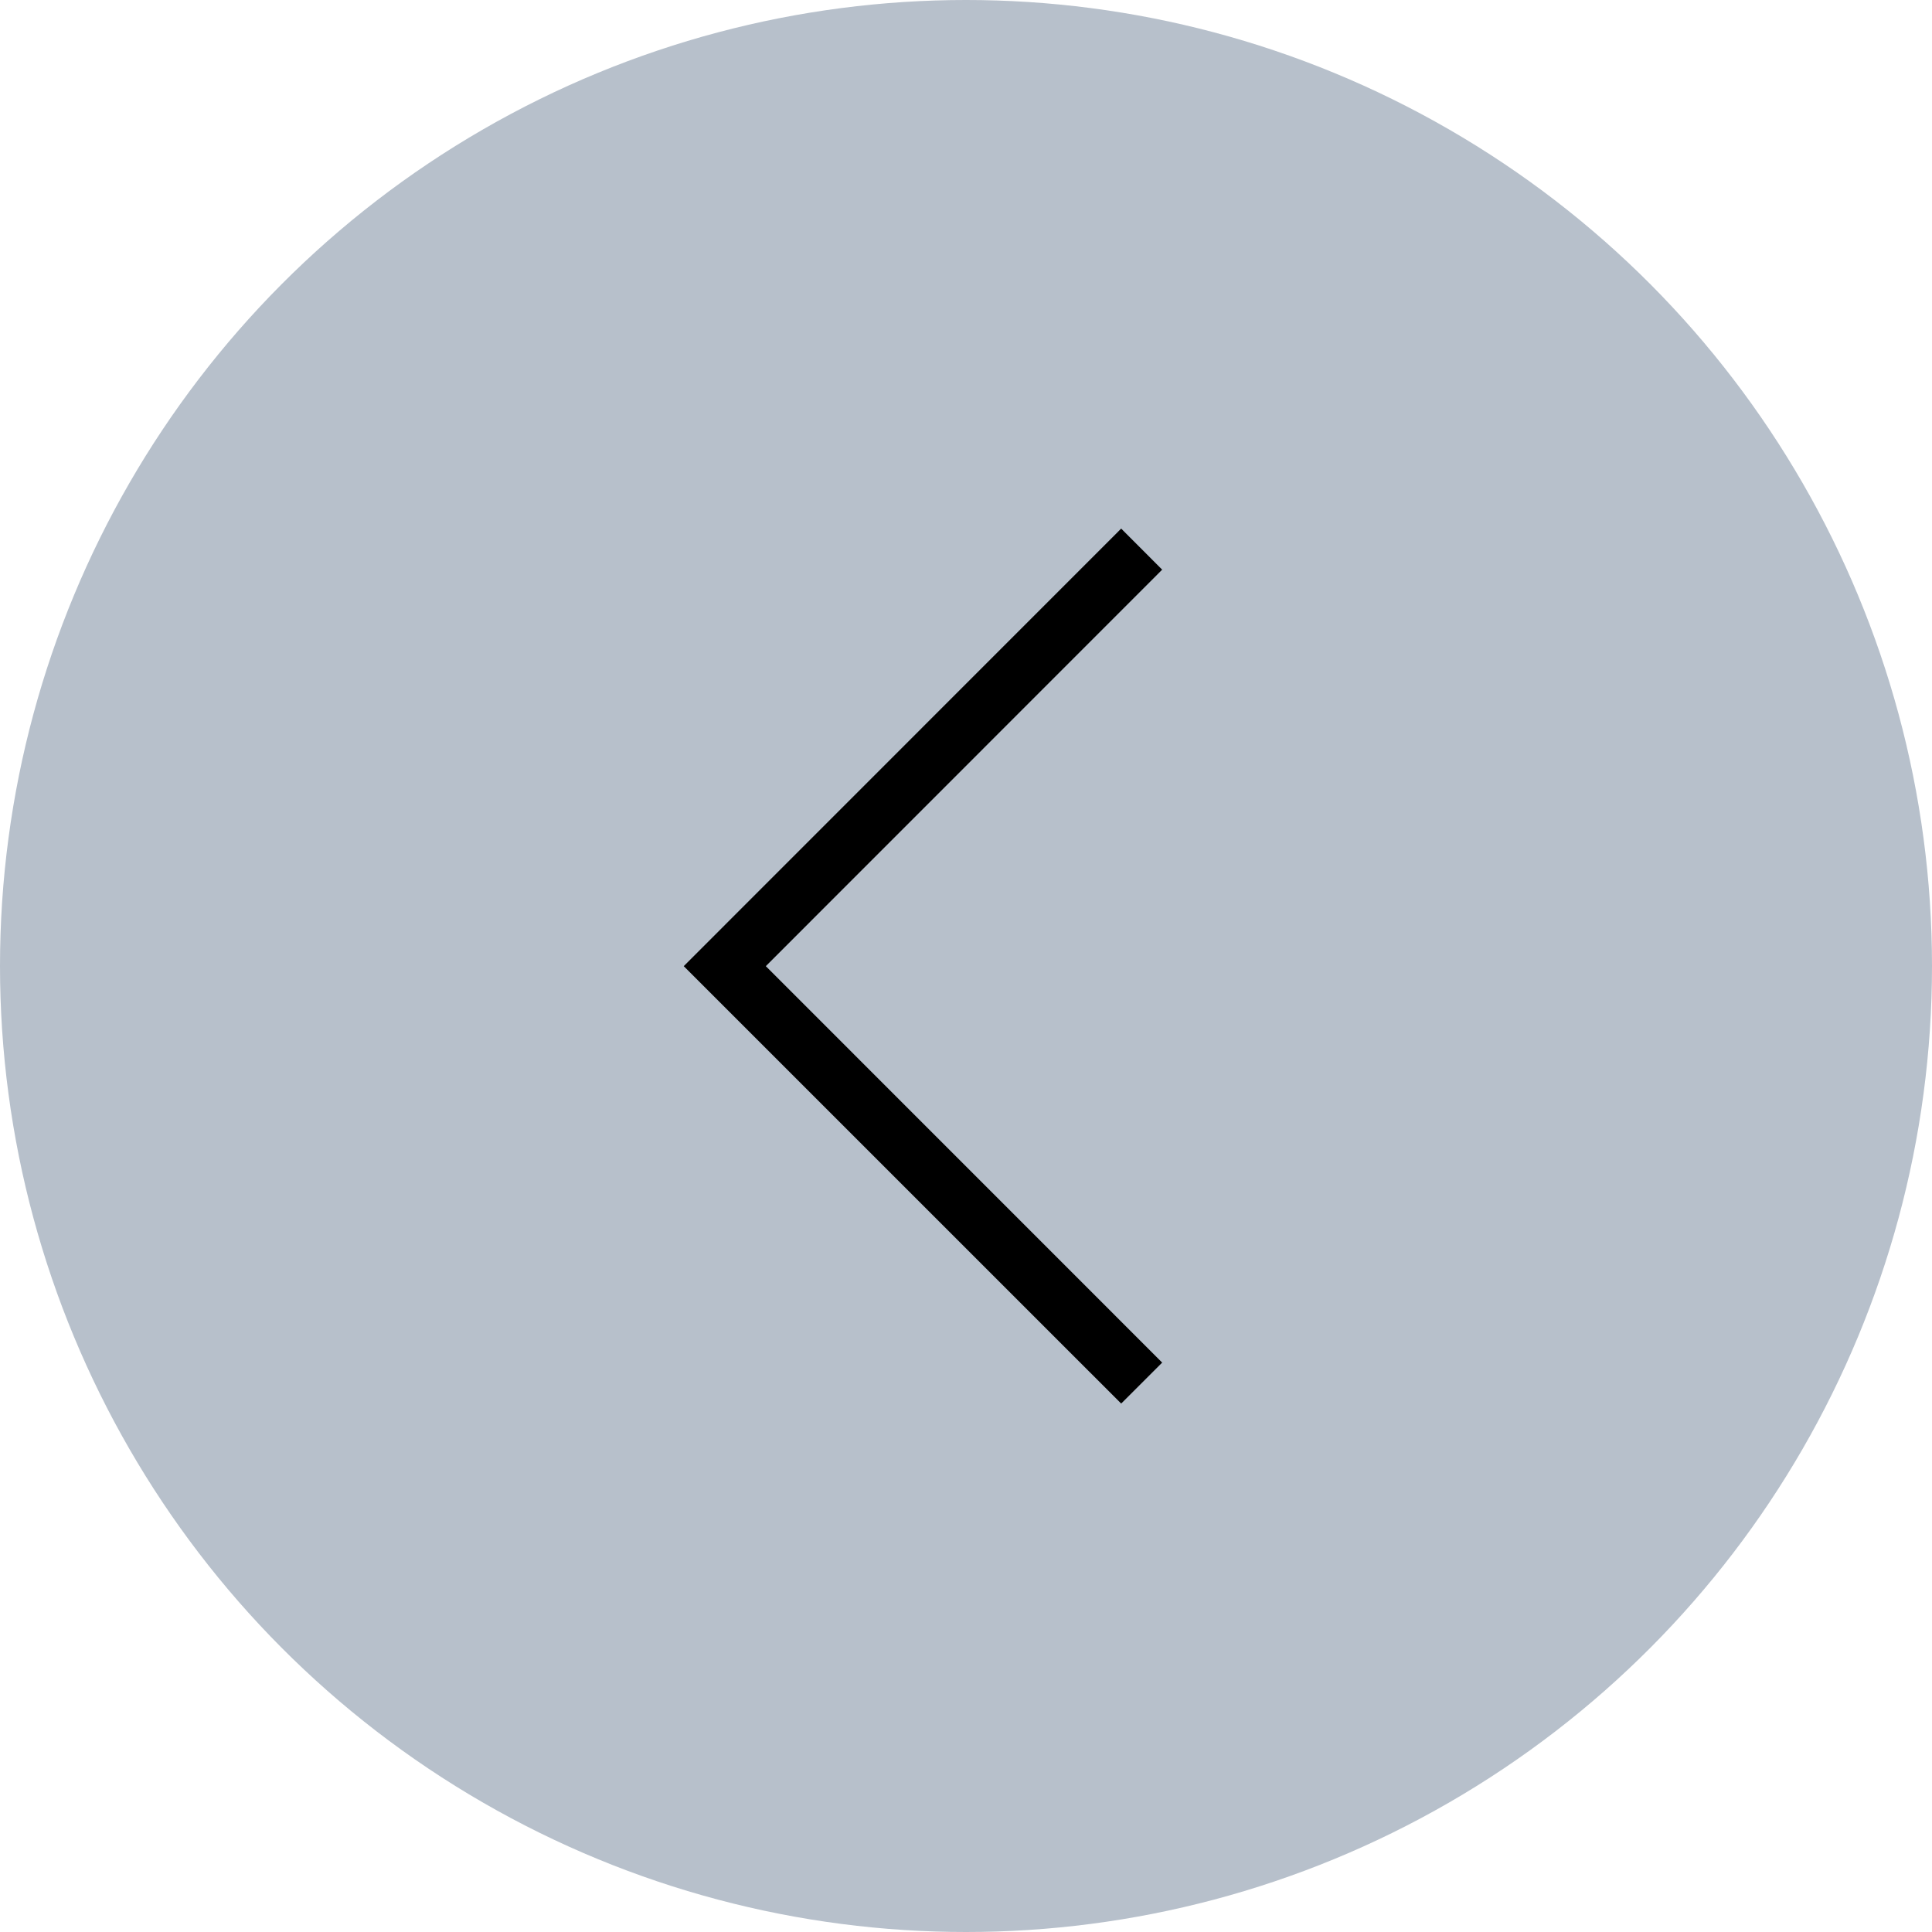
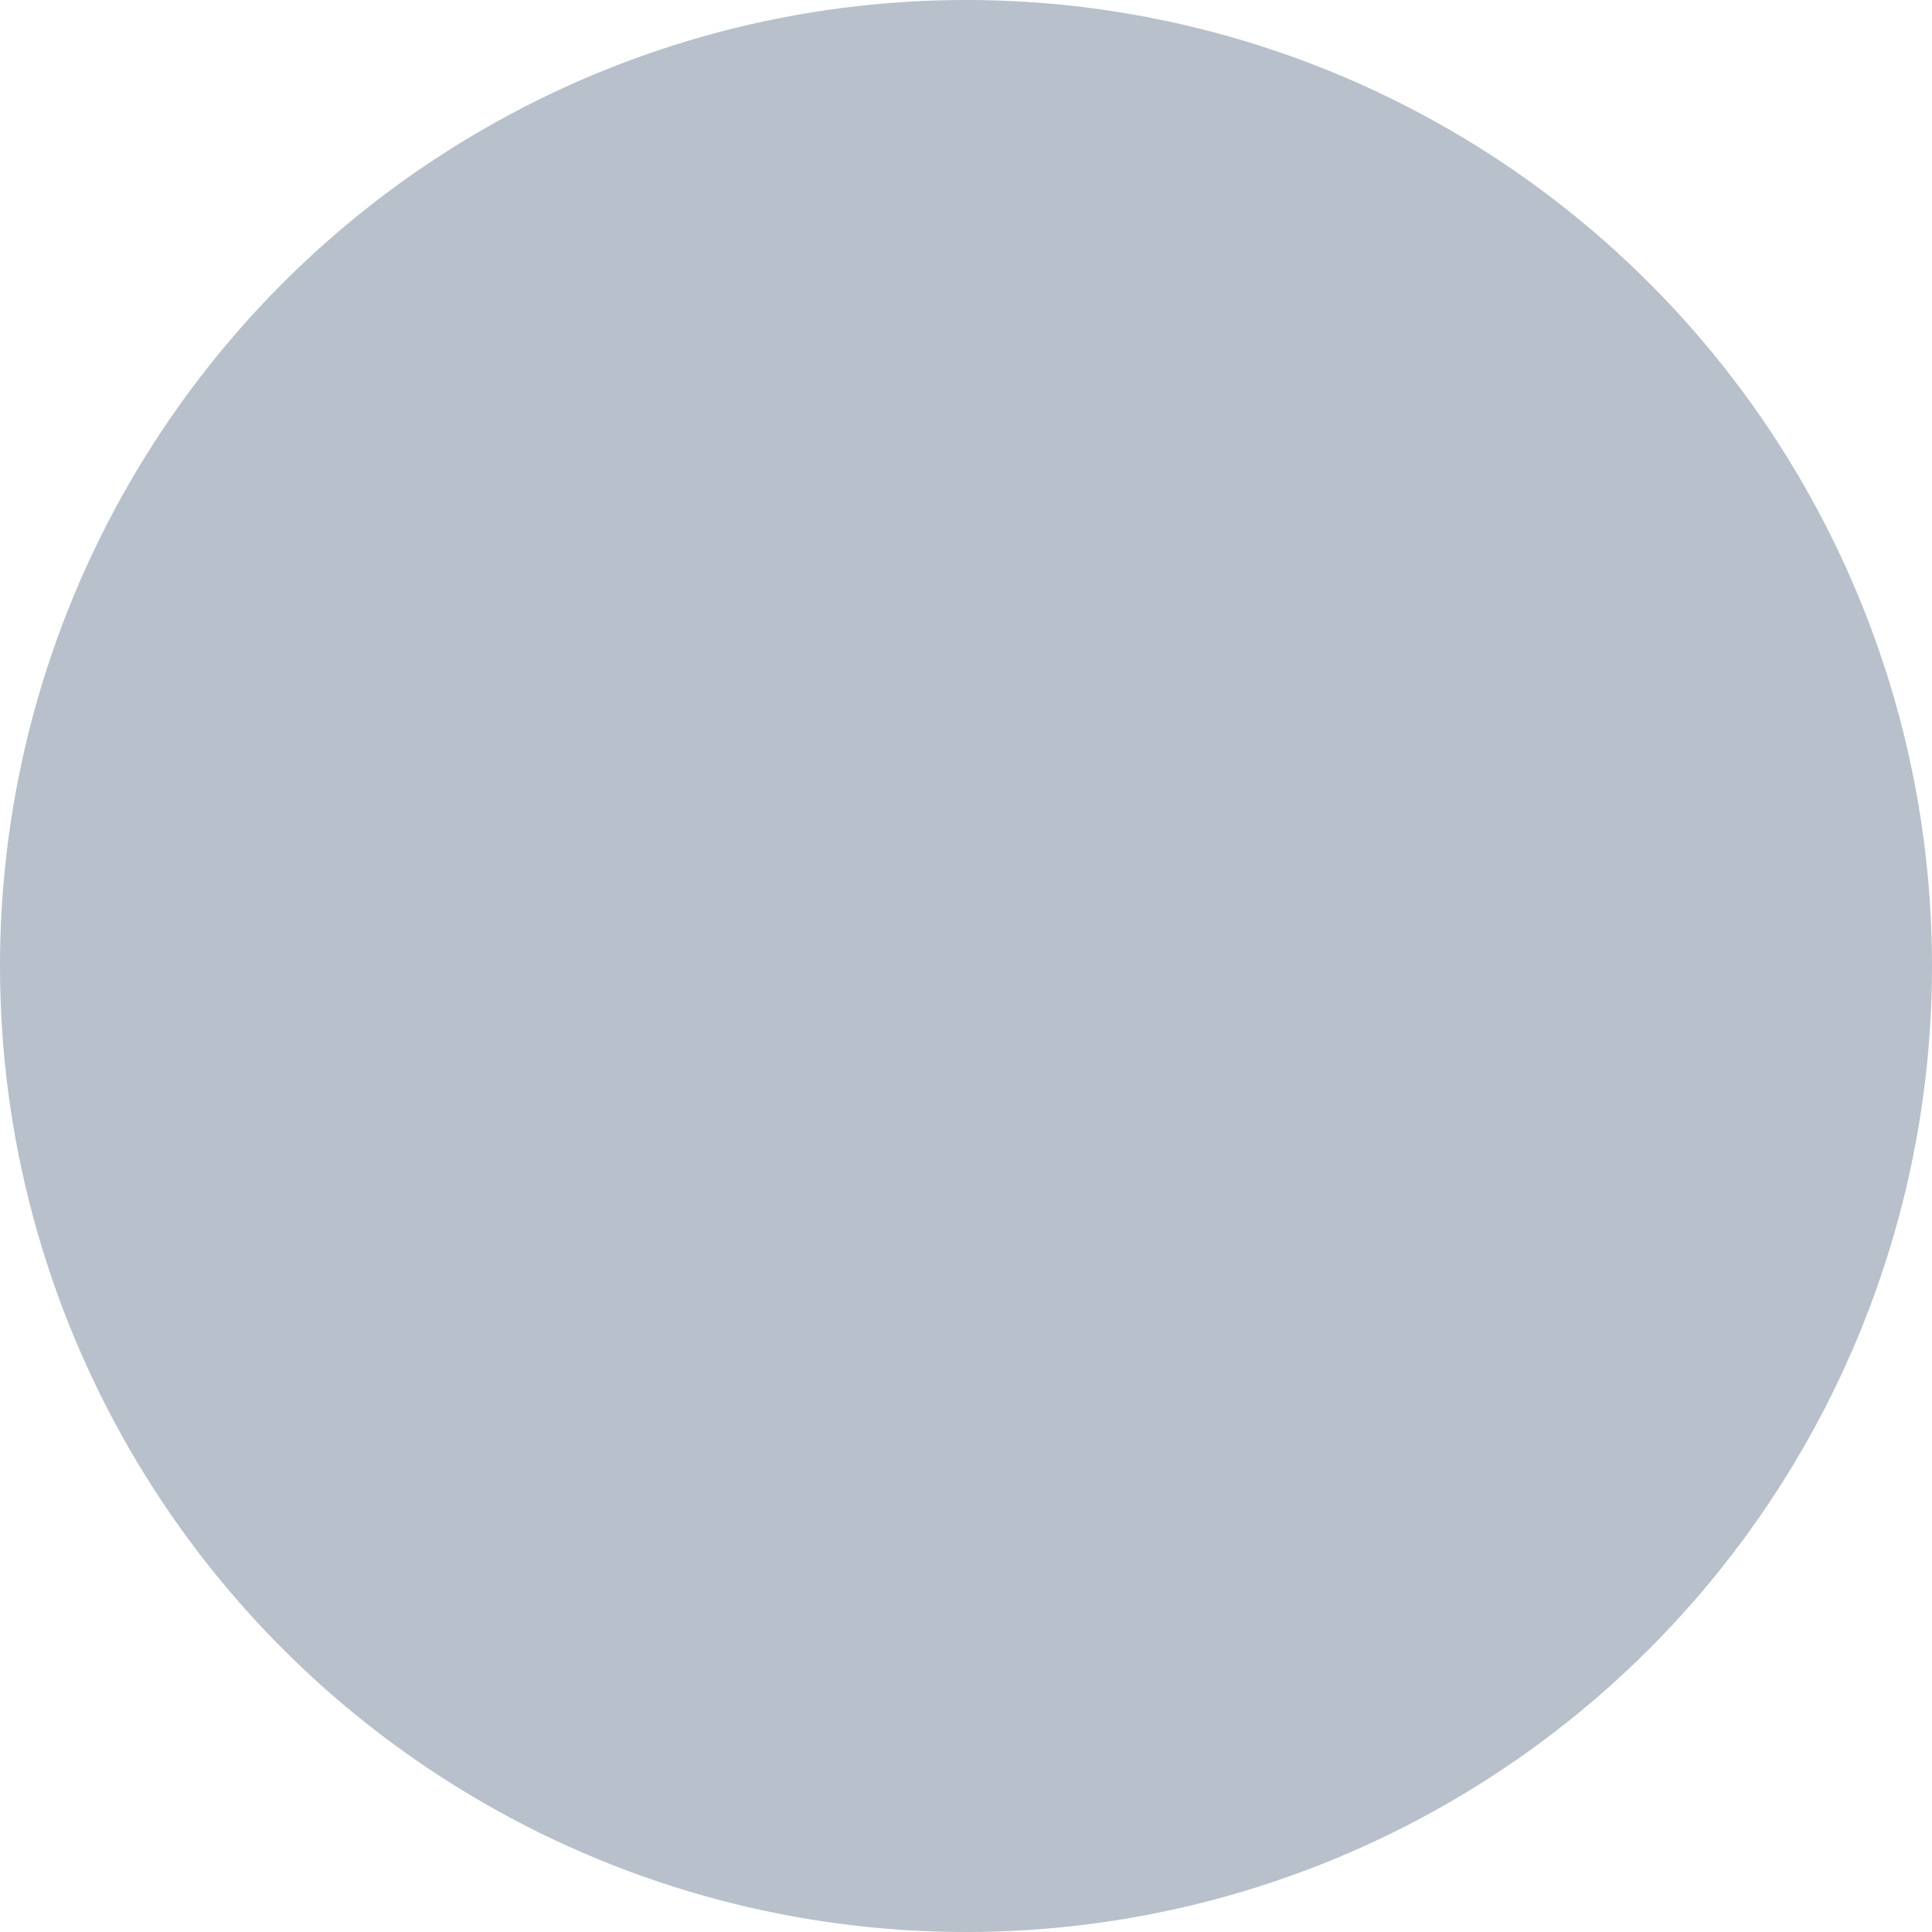
<svg xmlns="http://www.w3.org/2000/svg" width="50" height="50" viewBox="0 0 50 50">
  <path fill="#fff" d="M0 0h50v50h-50z" />
  <circle fill="#B7C0CB" cx="25" cy="25" r="25" />
-   <path d="M29.016 36.324l1.061-1.06-10.258-10.26 10.258-10.261-1.061-1.063-11.321 11.324z" />
</svg>